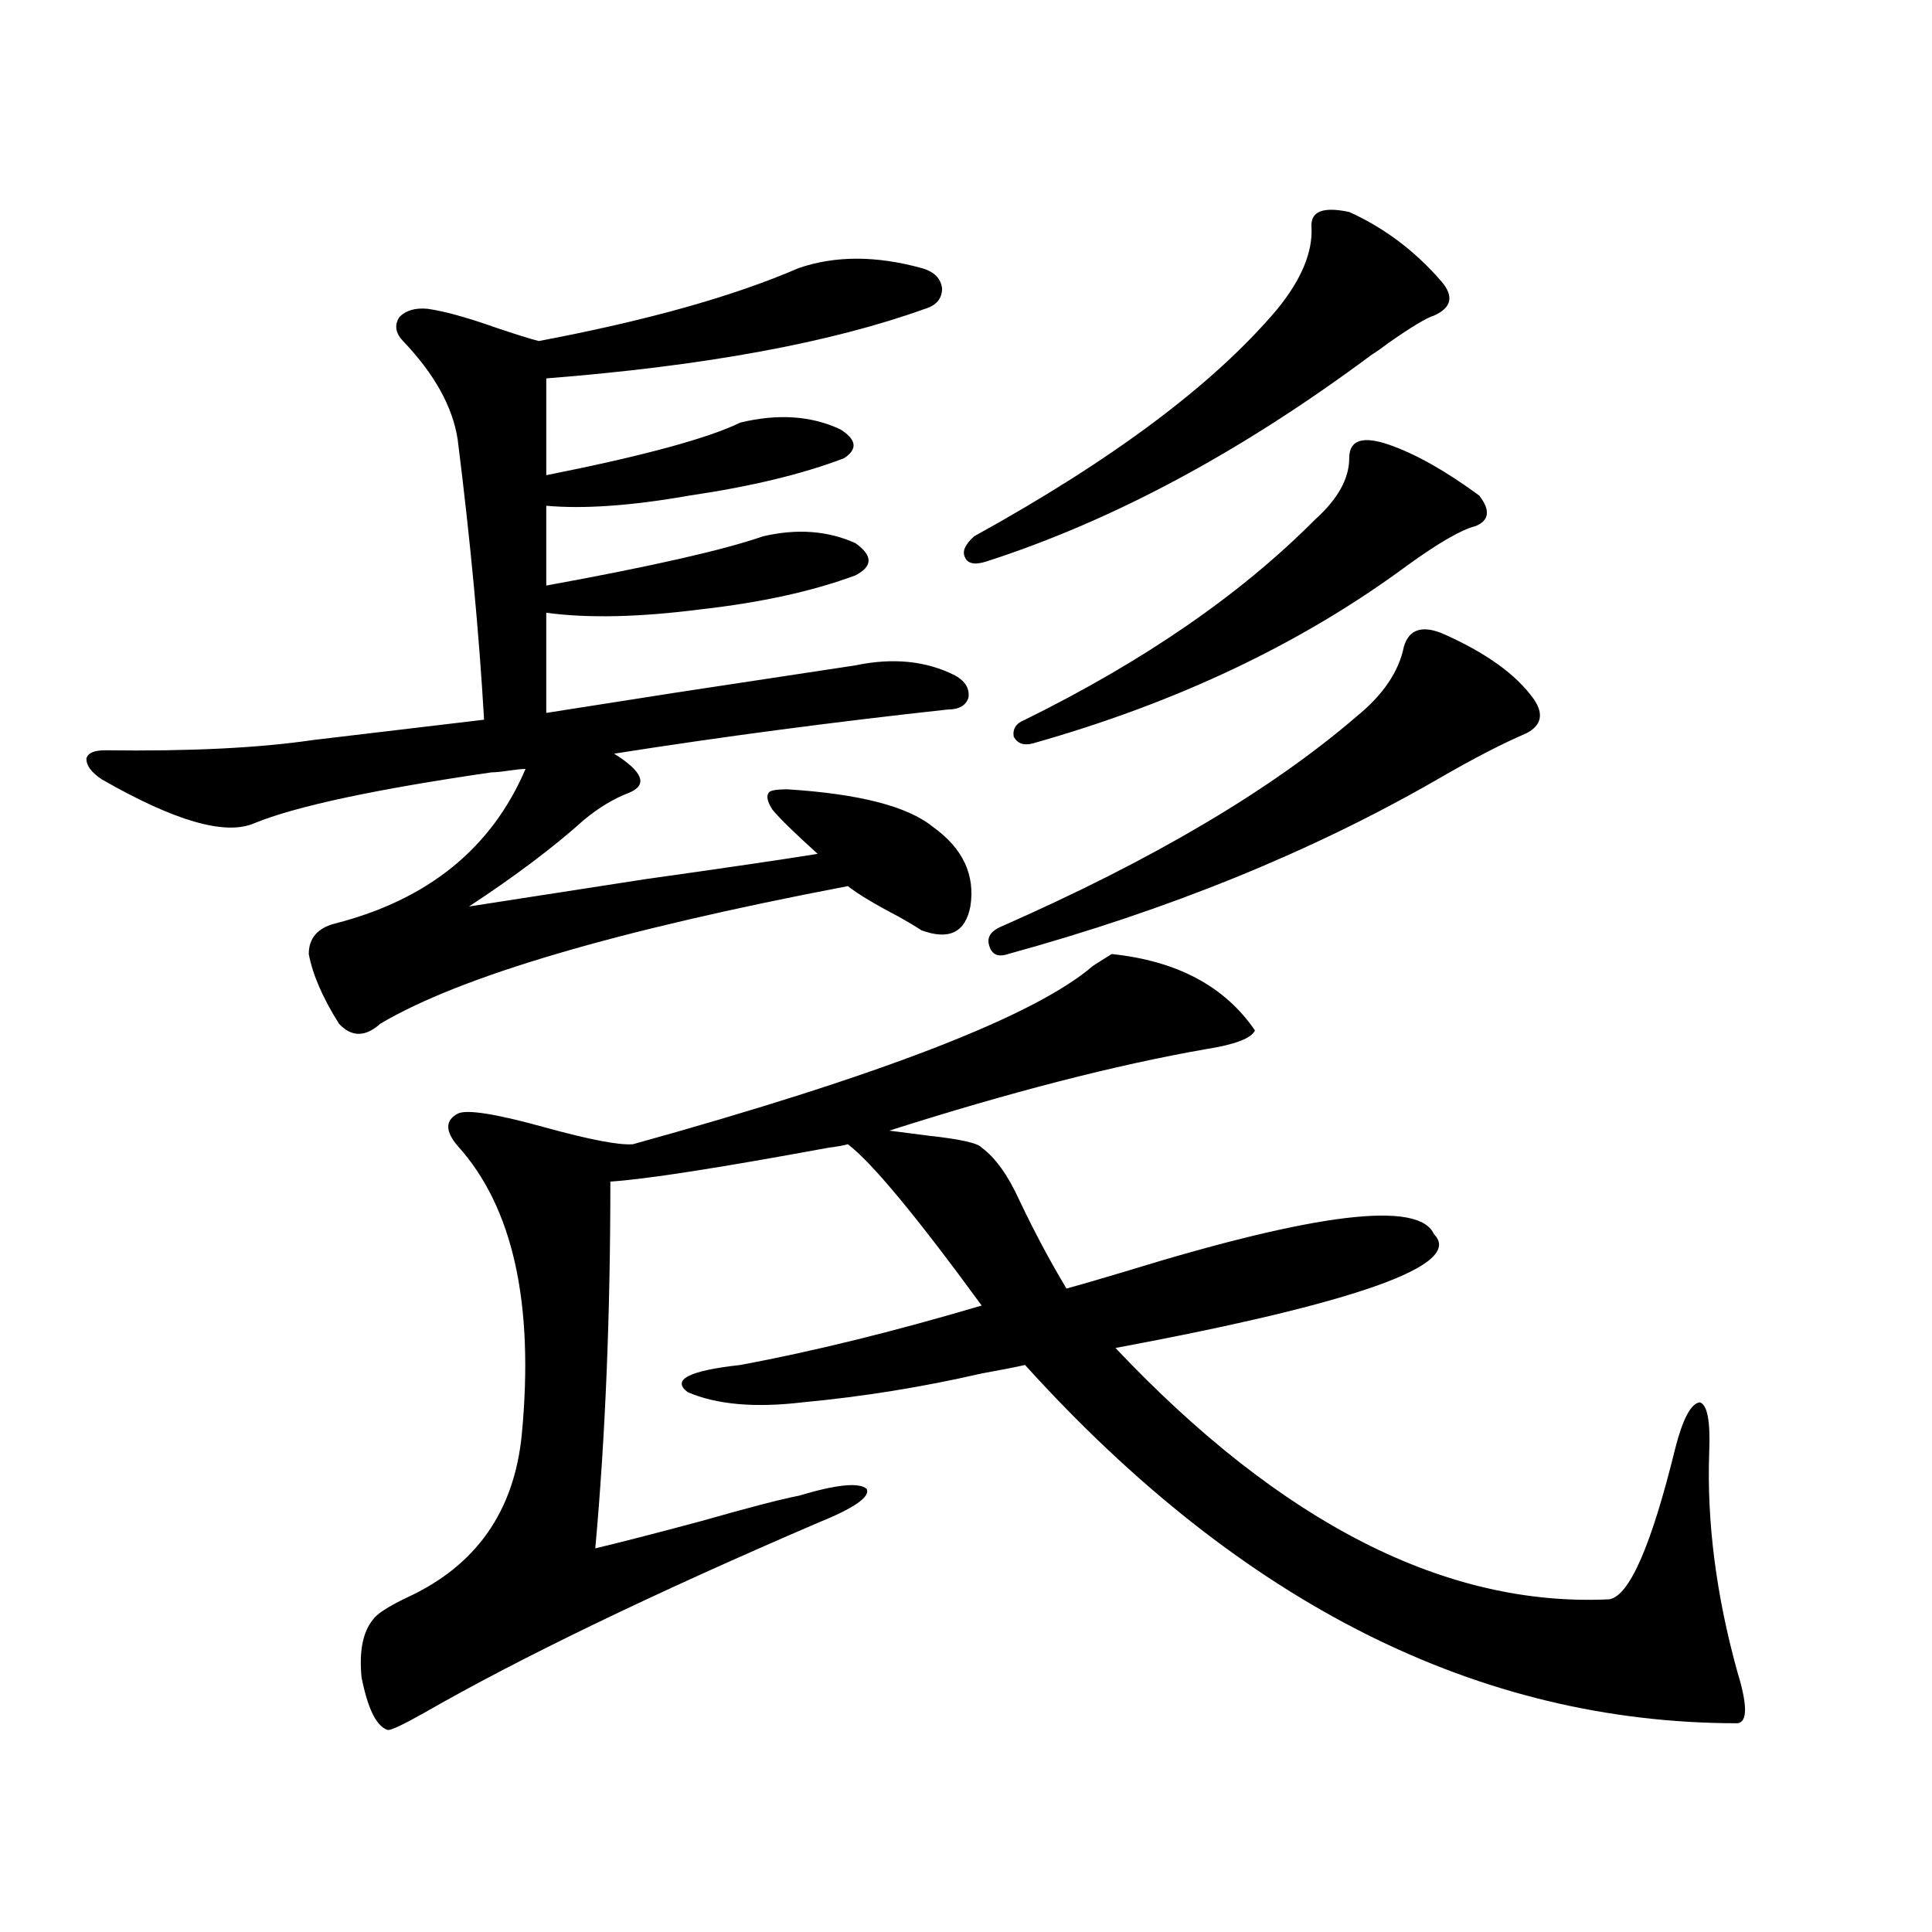
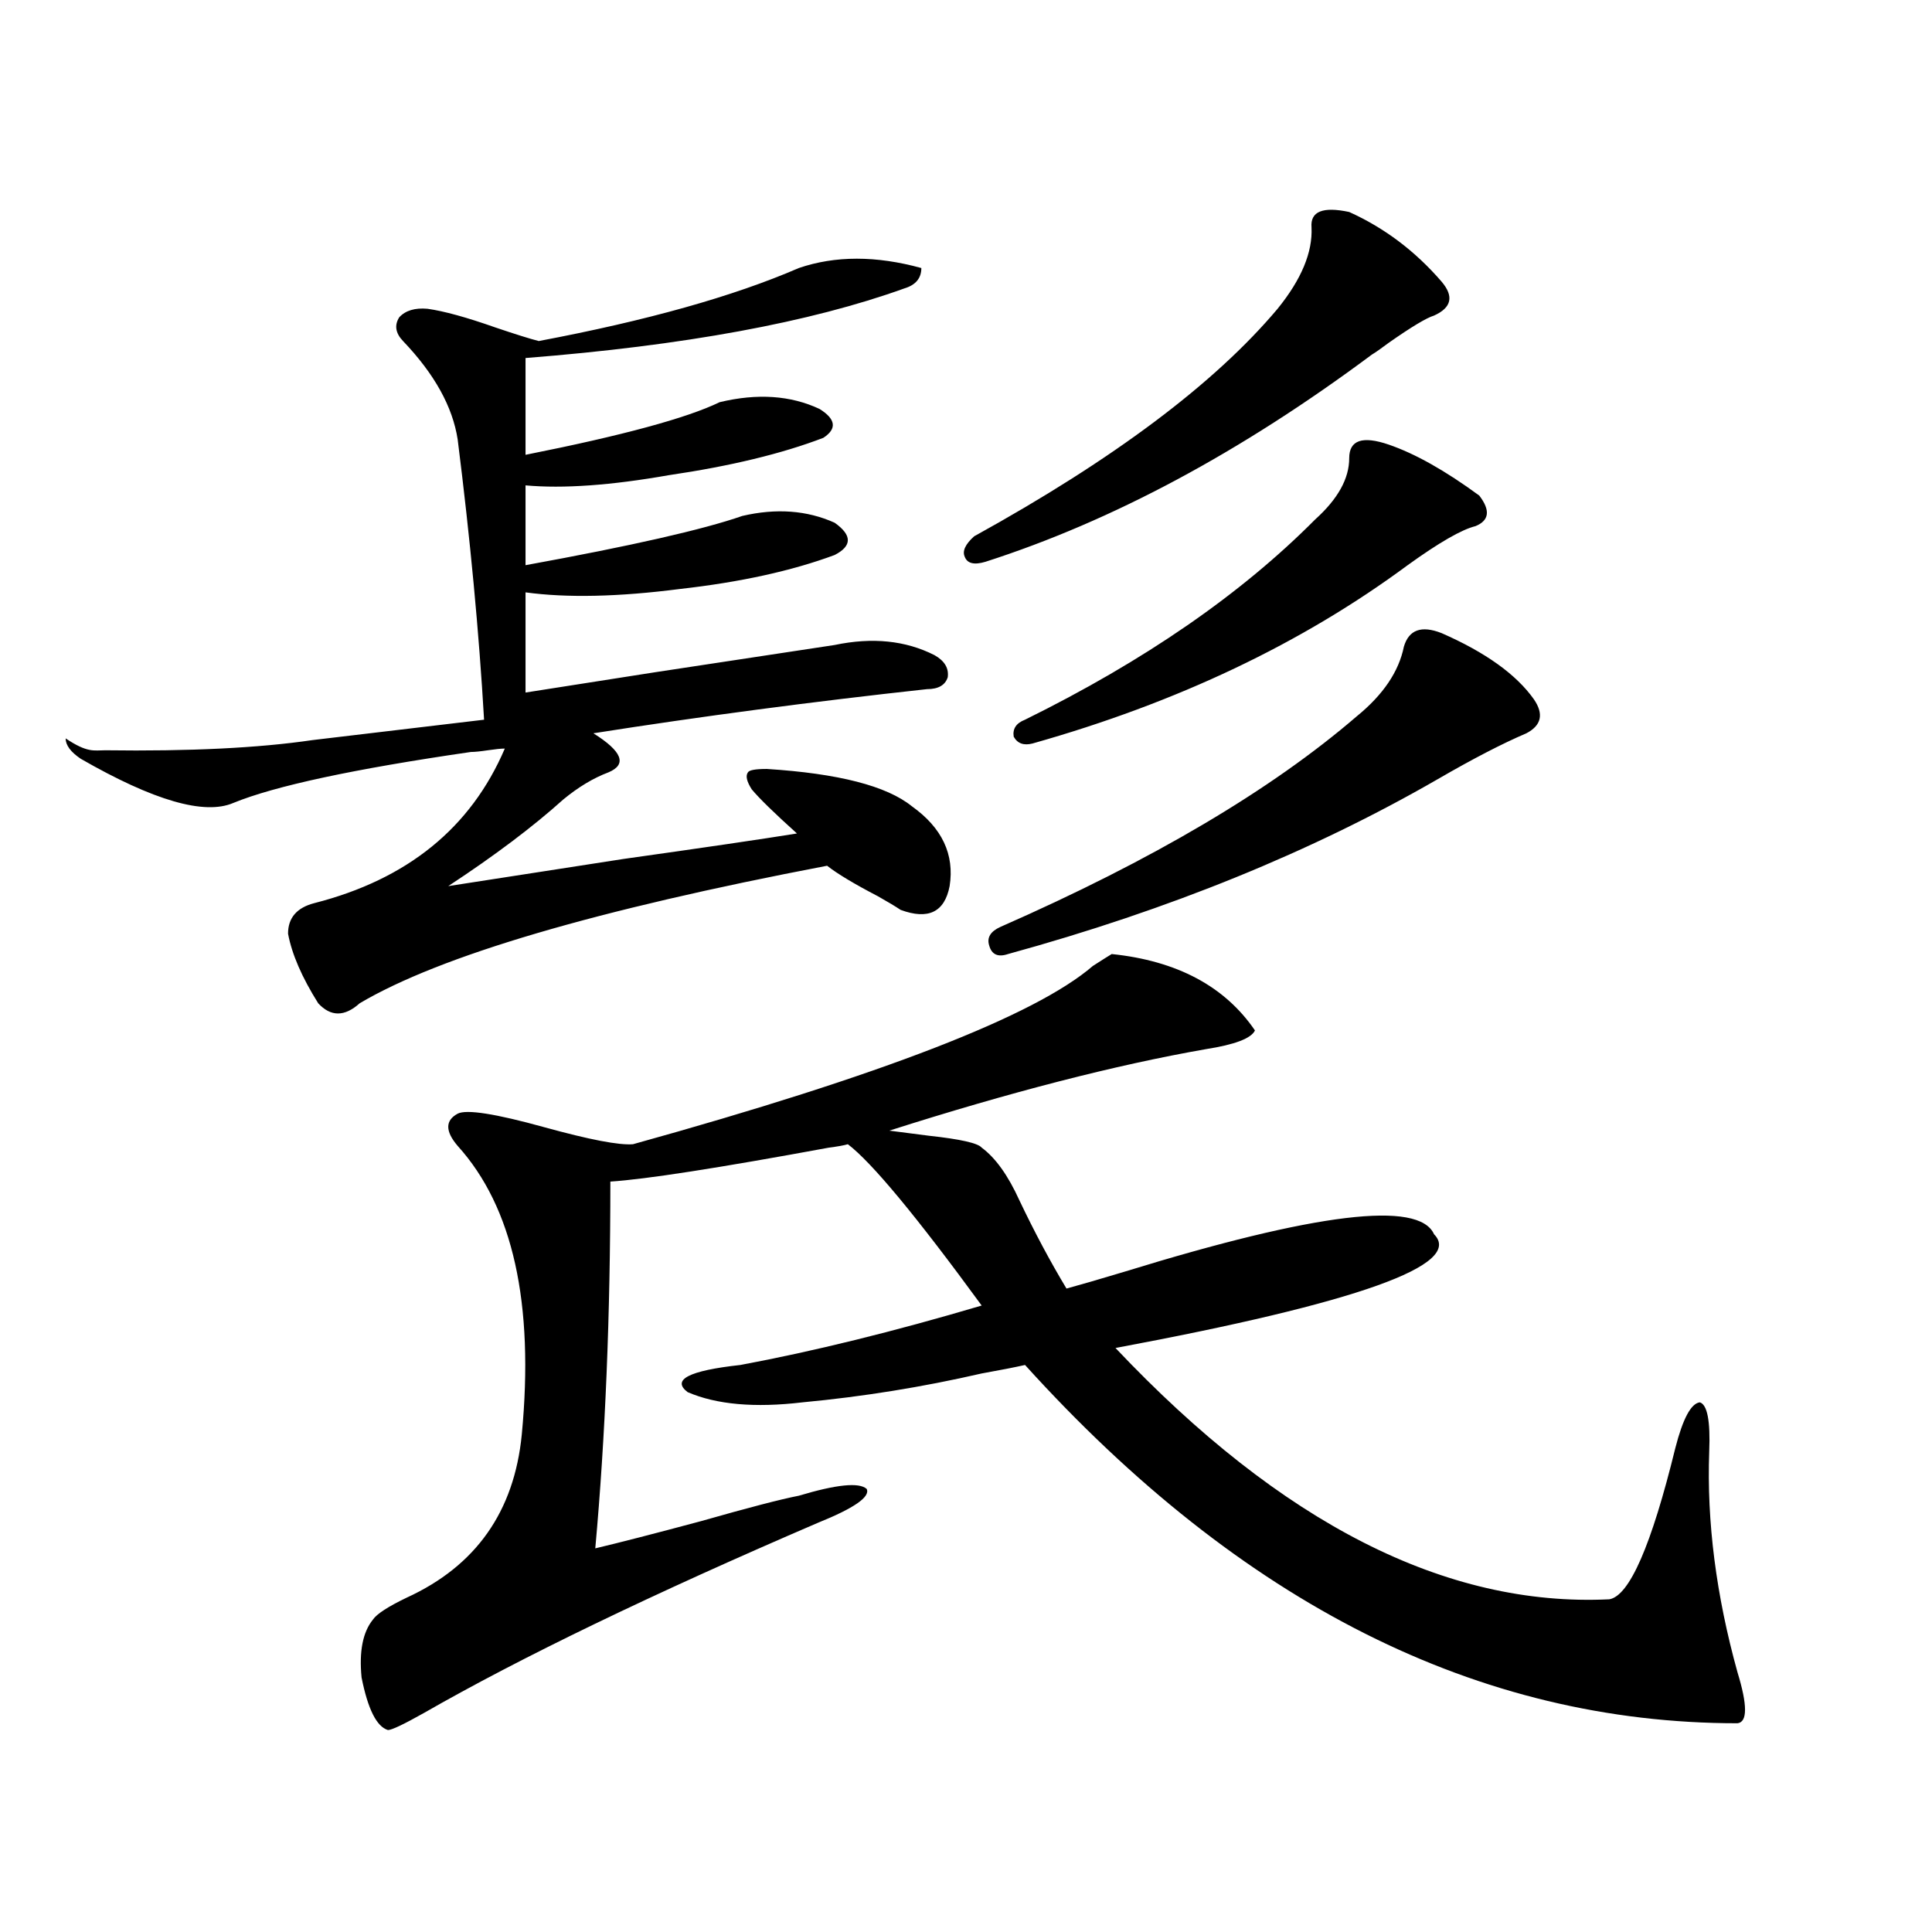
<svg xmlns="http://www.w3.org/2000/svg" version="1.1" id="图层_1" x="0px" y="0px" width="1000px" height="1000px" viewBox="0 0 1000 1000" enable-background="new 0 0 1000 1000" xml:space="preserve">
-   <path d="M54.462,388.34c43.566,0.591,79.343-1.167,107.314-5.273l88.778-10.547c-2.606-45.112-7.164-93.452-13.658-145.02  c-2.606-16.987-12.042-33.976-28.292-50.977c-3.902-4.093-4.558-8.198-1.951-12.305c3.247-3.516,8.125-4.972,14.634-4.395  c8.445,1.181,20.152,4.395,35.121,9.668c10.396,3.516,17.881,5.864,22.438,7.031c55.929-10.547,100.806-23.14,134.631-37.793  c18.856-6.44,39.999-6.44,63.413,0c6.494,1.758,10.076,5.273,10.731,10.547c0,5.273-2.927,8.789-8.78,10.547  c-48.779,17.578-114.144,29.595-196.093,36.035v50.098c50.075-9.956,83.565-19.034,100.485-27.246  c19.512-4.683,36.737-3.516,51.706,3.516c8.445,5.273,9.101,10.259,1.951,14.941c-21.463,8.212-48.139,14.653-79.998,19.336  c-29.923,5.273-54.633,7.031-74.145,5.273v41.309c54.633-9.956,92.025-18.457,112.192-25.488c17.561-4.093,33.49-2.925,47.804,3.516  c9.101,6.454,9.101,12.017,0,16.699c-22.118,8.212-48.779,14.063-79.998,17.578c-31.874,4.106-58.535,4.696-79.998,1.758v51.855  c14.954-2.335,37.393-5.851,67.315-10.547c42.271-6.44,73.169-11.124,92.681-14.063c19.512-4.093,36.737-2.335,51.706,5.273  c5.198,2.938,7.47,6.743,6.829,11.426c-1.311,4.106-4.878,6.152-10.731,6.152c-59.19,6.454-116.75,14.063-172.679,22.852  c14.954,9.38,17.561,16.122,7.805,20.215c-7.805,2.938-15.609,7.622-23.414,14.063c-15.609,14.063-35.456,29.004-59.511,44.824  c18.856-2.925,49.1-7.608,90.729-14.063c41.615-5.851,71.538-10.245,89.754-13.184c-11.707-10.547-19.512-18.155-23.414-22.852  c-2.606-4.093-3.262-7.031-1.951-8.789c0.641-1.167,3.902-1.758,9.756-1.758c37.072,2.349,62.103,8.789,75.12,19.336  c15.609,11.138,22.104,24.911,19.512,41.309c-2.606,13.485-11.066,17.578-25.365,12.305c-2.606-1.758-6.509-4.093-11.707-7.031  c-12.362-6.44-21.143-11.714-26.341-15.82c-119.677,22.852-200.33,46.582-241.945,71.191c-7.805,7.031-14.969,7.031-21.463,0  c-8.46-13.472-13.658-25.488-15.609-36.035c0-8.198,4.543-13.472,13.658-15.82c48.124-12.305,80.974-38.96,98.534-79.98  c-1.951,0-4.878,0.302-8.78,0.879c-3.902,0.591-6.829,0.879-8.78,0.879c-60.486,8.789-101.461,17.578-122.924,26.367  c-14.969,6.454-41.31-1.167-79.022-22.852c-5.213-3.516-7.805-7.031-7.805-10.547C45.347,389.81,48.608,388.34,54.462,388.34z   M575.425,493.809c33.811,3.516,58.535,16.699,74.145,39.551c-1.951,4.106-10.411,7.333-25.365,9.668  c-46.828,8.212-101.461,22.274-163.898,42.188c4.543,0.591,11.372,1.47,20.487,2.637c16.25,1.758,25.365,3.817,27.316,6.152  c7.149,5.273,13.658,14.364,19.512,27.246c7.805,16.411,15.93,31.641,24.39,45.703c6.494-1.758,16.585-4.683,30.243-8.789  c98.854-30.46,152.191-36.914,159.996-19.336c15.609,15.82-39.358,35.458-164.874,58.887  c85.852,90.829,171.048,134.171,255.604,130.078c10.396-1.758,21.783-27.823,34.146-78.223c3.902-15.229,8.125-23.14,12.683-23.73  c3.902,1.181,5.519,9.668,4.878,25.488c-1.311,36.337,3.567,74.405,14.634,114.258c5.198,16.987,5.198,25.776,0,26.367  c-133.99,0-256.914-61.825-368.771-185.449c-5.213,1.181-12.683,2.637-22.438,4.395c-30.578,7.031-61.462,12.017-92.681,14.941  c-24.725,2.938-44.557,1.181-59.511-5.273c-8.46-6.44,0.641-11.124,27.316-14.063c37.713-7.031,79.343-17.276,124.875-30.762  c-33.825-46.28-56.919-74.116-69.267-83.496c-1.951,0.591-5.213,1.181-9.756,1.758c-57.239,10.547-94.967,16.411-113.168,17.578  c0,69.146-2.606,132.427-7.805,189.844c12.348-2.925,30.563-7.608,54.633-14.063c24.71-7.031,41.615-11.426,50.73-13.184  c19.512-5.851,31.219-7.031,35.121-3.516c1.951,4.106-6.509,9.97-25.365,17.578c-85.852,36.914-153.822,69.722-203.897,98.438  c-10.411,5.851-16.585,8.789-18.536,8.789c-5.854-1.758-10.411-10.849-13.658-27.246c-1.311-13.485,0.641-23.442,5.854-29.883  c1.951-2.938,7.805-6.743,17.561-11.426c35.762-16.397,55.608-44.522,59.511-84.375c6.494-67.964-4.558-117.773-33.17-149.414  c-6.509-7.608-6.509-13.184,0-16.699c4.543-2.335,19.512,0,44.877,7.031c23.414,6.454,38.688,9.38,45.853,8.789  c128.777-35.733,208.12-66.495,238.043-92.285C570.212,497.036,573.474,494.989,575.425,493.809z M698.349,109.727  c18.201,8.212,34.146,20.215,47.804,36.035c6.494,7.622,5.198,13.485-3.902,17.578c-3.902,1.181-11.707,5.864-23.414,14.063  c-3.902,2.938-6.829,4.985-8.78,6.152c-67.65,50.399-134.311,86.133-199.995,107.227c-5.854,1.758-9.436,0.879-10.731-2.637  c-1.311-2.925,0.32-6.44,4.878-10.547c72.193-39.839,124.54-79.102,157.069-117.773c12.348-15.229,18.201-29.292,17.561-42.188  C678.182,109.438,684.69,106.802,698.349,109.727z M746.152,327.695c22.759,9.97,38.688,21.396,47.804,34.277  c5.198,7.622,3.902,13.485-3.902,17.578c-12.362,5.273-27.651,13.184-45.853,23.73c-65.044,37.505-139.188,67.676-222.434,90.527  c-5.213,1.758-8.46,0.302-9.756-4.395c-1.311-4.093,0.641-7.319,5.854-9.668c78.688-34.565,140.149-70.89,184.386-108.984  c13.658-11.124,21.783-23.14,24.39-36.035C729.232,325.938,735.741,323.603,746.152,327.695z M718.836,230.137  c13.658,4.696,29.268,13.485,46.828,26.367c5.854,7.622,5.198,12.896-1.951,15.82c-7.164,1.758-18.871,8.501-35.121,20.215  c-54.633,40.43-119.356,71.191-194.142,92.285c-4.558,1.181-7.805,0-9.756-3.516c-0.655-4.093,1.296-7.031,5.854-8.789  c61.782-30.46,111.857-65.039,150.24-103.711c11.707-10.547,17.561-21.094,17.561-31.641  C698.349,227.802,705.178,225.454,718.836,230.137z" />
+   <path d="M54.462,388.34c43.566,0.591,79.343-1.167,107.314-5.273l88.778-10.547c-2.606-45.112-7.164-93.452-13.658-145.02  c-2.606-16.987-12.042-33.976-28.292-50.977c-3.902-4.093-4.558-8.198-1.951-12.305c3.247-3.516,8.125-4.972,14.634-4.395  c8.445,1.181,20.152,4.395,35.121,9.668c10.396,3.516,17.881,5.864,22.438,7.031c55.929-10.547,100.806-23.14,134.631-37.793  c18.856-6.44,39.999-6.44,63.413,0c0,5.273-2.927,8.789-8.78,10.547  c-48.779,17.578-114.144,29.595-196.093,36.035v50.098c50.075-9.956,83.565-19.034,100.485-27.246  c19.512-4.683,36.737-3.516,51.706,3.516c8.445,5.273,9.101,10.259,1.951,14.941c-21.463,8.212-48.139,14.653-79.998,19.336  c-29.923,5.273-54.633,7.031-74.145,5.273v41.309c54.633-9.956,92.025-18.457,112.192-25.488c17.561-4.093,33.49-2.925,47.804,3.516  c9.101,6.454,9.101,12.017,0,16.699c-22.118,8.212-48.779,14.063-79.998,17.578c-31.874,4.106-58.535,4.696-79.998,1.758v51.855  c14.954-2.335,37.393-5.851,67.315-10.547c42.271-6.44,73.169-11.124,92.681-14.063c19.512-4.093,36.737-2.335,51.706,5.273  c5.198,2.938,7.47,6.743,6.829,11.426c-1.311,4.106-4.878,6.152-10.731,6.152c-59.19,6.454-116.75,14.063-172.679,22.852  c14.954,9.38,17.561,16.122,7.805,20.215c-7.805,2.938-15.609,7.622-23.414,14.063c-15.609,14.063-35.456,29.004-59.511,44.824  c18.856-2.925,49.1-7.608,90.729-14.063c41.615-5.851,71.538-10.245,89.754-13.184c-11.707-10.547-19.512-18.155-23.414-22.852  c-2.606-4.093-3.262-7.031-1.951-8.789c0.641-1.167,3.902-1.758,9.756-1.758c37.072,2.349,62.103,8.789,75.12,19.336  c15.609,11.138,22.104,24.911,19.512,41.309c-2.606,13.485-11.066,17.578-25.365,12.305c-2.606-1.758-6.509-4.093-11.707-7.031  c-12.362-6.44-21.143-11.714-26.341-15.82c-119.677,22.852-200.33,46.582-241.945,71.191c-7.805,7.031-14.969,7.031-21.463,0  c-8.46-13.472-13.658-25.488-15.609-36.035c0-8.198,4.543-13.472,13.658-15.82c48.124-12.305,80.974-38.96,98.534-79.98  c-1.951,0-4.878,0.302-8.78,0.879c-3.902,0.591-6.829,0.879-8.78,0.879c-60.486,8.789-101.461,17.578-122.924,26.367  c-14.969,6.454-41.31-1.167-79.022-22.852c-5.213-3.516-7.805-7.031-7.805-10.547C45.347,389.81,48.608,388.34,54.462,388.34z   M575.425,493.809c33.811,3.516,58.535,16.699,74.145,39.551c-1.951,4.106-10.411,7.333-25.365,9.668  c-46.828,8.212-101.461,22.274-163.898,42.188c4.543,0.591,11.372,1.47,20.487,2.637c16.25,1.758,25.365,3.817,27.316,6.152  c7.149,5.273,13.658,14.364,19.512,27.246c7.805,16.411,15.93,31.641,24.39,45.703c6.494-1.758,16.585-4.683,30.243-8.789  c98.854-30.46,152.191-36.914,159.996-19.336c15.609,15.82-39.358,35.458-164.874,58.887  c85.852,90.829,171.048,134.171,255.604,130.078c10.396-1.758,21.783-27.823,34.146-78.223c3.902-15.229,8.125-23.14,12.683-23.73  c3.902,1.181,5.519,9.668,4.878,25.488c-1.311,36.337,3.567,74.405,14.634,114.258c5.198,16.987,5.198,25.776,0,26.367  c-133.99,0-256.914-61.825-368.771-185.449c-5.213,1.181-12.683,2.637-22.438,4.395c-30.578,7.031-61.462,12.017-92.681,14.941  c-24.725,2.938-44.557,1.181-59.511-5.273c-8.46-6.44,0.641-11.124,27.316-14.063c37.713-7.031,79.343-17.276,124.875-30.762  c-33.825-46.28-56.919-74.116-69.267-83.496c-1.951,0.591-5.213,1.181-9.756,1.758c-57.239,10.547-94.967,16.411-113.168,17.578  c0,69.146-2.606,132.427-7.805,189.844c12.348-2.925,30.563-7.608,54.633-14.063c24.71-7.031,41.615-11.426,50.73-13.184  c19.512-5.851,31.219-7.031,35.121-3.516c1.951,4.106-6.509,9.97-25.365,17.578c-85.852,36.914-153.822,69.722-203.897,98.438  c-10.411,5.851-16.585,8.789-18.536,8.789c-5.854-1.758-10.411-10.849-13.658-27.246c-1.311-13.485,0.641-23.442,5.854-29.883  c1.951-2.938,7.805-6.743,17.561-11.426c35.762-16.397,55.608-44.522,59.511-84.375c6.494-67.964-4.558-117.773-33.17-149.414  c-6.509-7.608-6.509-13.184,0-16.699c4.543-2.335,19.512,0,44.877,7.031c23.414,6.454,38.688,9.38,45.853,8.789  c128.777-35.733,208.12-66.495,238.043-92.285C570.212,497.036,573.474,494.989,575.425,493.809z M698.349,109.727  c18.201,8.212,34.146,20.215,47.804,36.035c6.494,7.622,5.198,13.485-3.902,17.578c-3.902,1.181-11.707,5.864-23.414,14.063  c-3.902,2.938-6.829,4.985-8.78,6.152c-67.65,50.399-134.311,86.133-199.995,107.227c-5.854,1.758-9.436,0.879-10.731-2.637  c-1.311-2.925,0.32-6.44,4.878-10.547c72.193-39.839,124.54-79.102,157.069-117.773c12.348-15.229,18.201-29.292,17.561-42.188  C678.182,109.438,684.69,106.802,698.349,109.727z M746.152,327.695c22.759,9.97,38.688,21.396,47.804,34.277  c5.198,7.622,3.902,13.485-3.902,17.578c-12.362,5.273-27.651,13.184-45.853,23.73c-65.044,37.505-139.188,67.676-222.434,90.527  c-5.213,1.758-8.46,0.302-9.756-4.395c-1.311-4.093,0.641-7.319,5.854-9.668c78.688-34.565,140.149-70.89,184.386-108.984  c13.658-11.124,21.783-23.14,24.39-36.035C729.232,325.938,735.741,323.603,746.152,327.695z M718.836,230.137  c13.658,4.696,29.268,13.485,46.828,26.367c5.854,7.622,5.198,12.896-1.951,15.82c-7.164,1.758-18.871,8.501-35.121,20.215  c-54.633,40.43-119.356,71.191-194.142,92.285c-4.558,1.181-7.805,0-9.756-3.516c-0.655-4.093,1.296-7.031,5.854-8.789  c61.782-30.46,111.857-65.039,150.24-103.711c11.707-10.547,17.561-21.094,17.561-31.641  C698.349,227.802,705.178,225.454,718.836,230.137z" />
</svg>